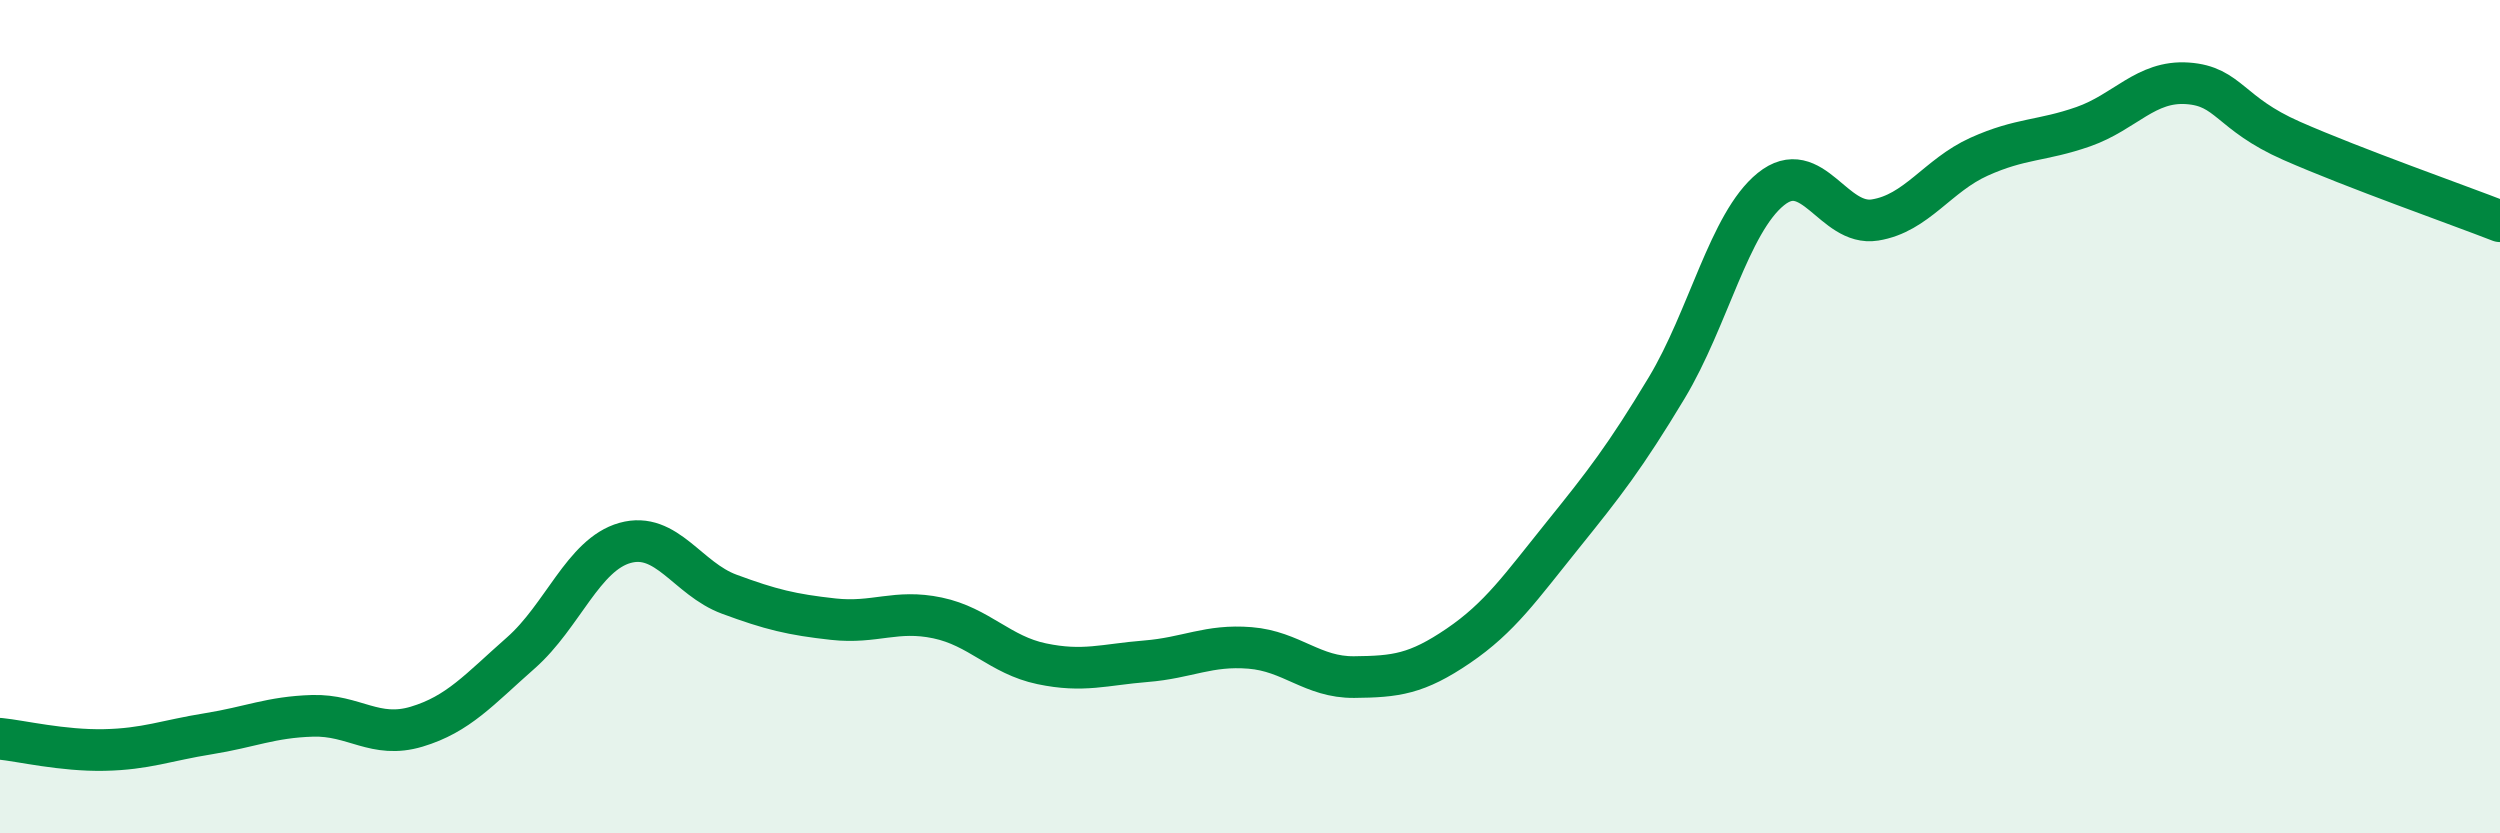
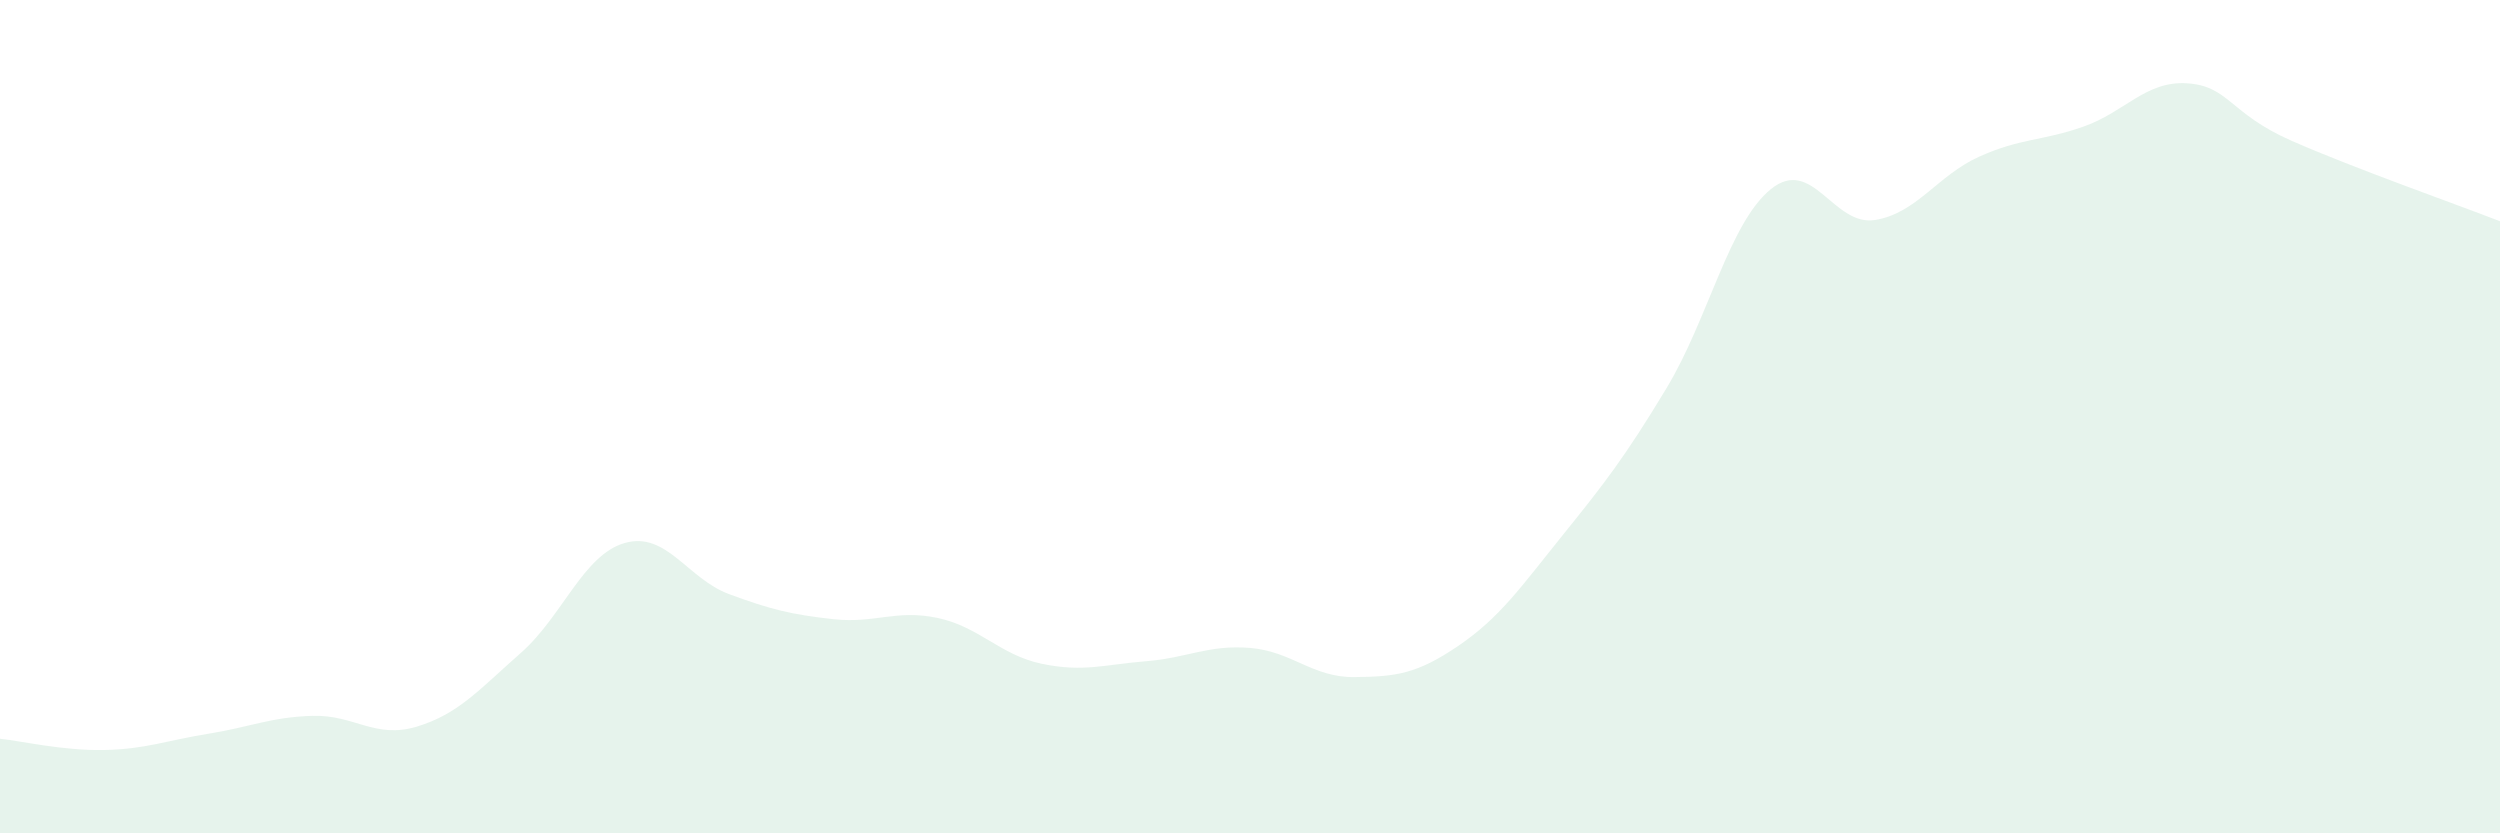
<svg xmlns="http://www.w3.org/2000/svg" width="60" height="20" viewBox="0 0 60 20">
  <path d="M 0,17.73 C 0.5,17.78 1.5,18.02 2.5,18 C 3.5,17.98 4,17.77 5,17.61 C 6,17.45 6.5,17.21 7.5,17.18 C 8.5,17.15 9,17.74 10,17.44 C 11,17.14 11.5,16.55 12.5,15.67 C 13.5,14.79 14,13.31 15,13.03 C 16,12.75 16.5,13.89 17.5,14.26 C 18.5,14.63 19,14.75 20,14.86 C 21,14.97 21.5,14.62 22.5,14.83 C 23.5,15.04 24,15.72 25,15.93 C 26,16.14 26.5,15.95 27.5,15.87 C 28.5,15.79 29,15.47 30,15.55 C 31,15.63 31.5,16.26 32.5,16.25 C 33.5,16.24 34,16.18 35,15.5 C 36,14.82 36.5,14.09 37.5,12.85 C 38.5,11.61 39,10.97 40,9.31 C 41,7.65 41.5,5.35 42.5,4.54 C 43.5,3.73 44,5.44 45,5.28 C 46,5.12 46.5,4.21 47.5,3.76 C 48.5,3.31 49,3.39 50,3.04 C 51,2.69 51.5,1.93 52.5,2 C 53.5,2.07 53.5,2.72 55,3.38 C 56.5,4.04 59,4.92 60,5.31L60 20L0 20Z" fill="#008740" opacity="0.1" stroke-linecap="round" stroke-linejoin="round" />
-   <path d="M 0,17.73 C 0.5,17.78 1.5,18.02 2.5,18 C 3.5,17.98 4,17.77 5,17.61 C 6,17.45 6.5,17.21 7.5,17.18 C 8.5,17.15 9,17.74 10,17.44 C 11,17.14 11.5,16.55 12.5,15.67 C 13.5,14.79 14,13.31 15,13.03 C 16,12.75 16.5,13.89 17.5,14.26 C 18.5,14.63 19,14.75 20,14.86 C 21,14.97 21.5,14.62 22.5,14.83 C 23.5,15.04 24,15.72 25,15.93 C 26,16.14 26.5,15.95 27.5,15.87 C 28.5,15.79 29,15.47 30,15.55 C 31,15.63 31.5,16.26 32.5,16.25 C 33.5,16.24 34,16.18 35,15.5 C 36,14.82 36.5,14.09 37.5,12.85 C 38.5,11.61 39,10.97 40,9.31 C 41,7.65 41.5,5.35 42.5,4.54 C 43.5,3.73 44,5.44 45,5.28 C 46,5.12 46.5,4.21 47.5,3.76 C 48.5,3.31 49,3.39 50,3.04 C 51,2.69 51.5,1.93 52.5,2 C 53.5,2.07 53.5,2.72 55,3.38 C 56.5,4.04 59,4.92 60,5.31" stroke="#008740" stroke-width="1" fill="none" stroke-linecap="round" stroke-linejoin="round" />
</svg>